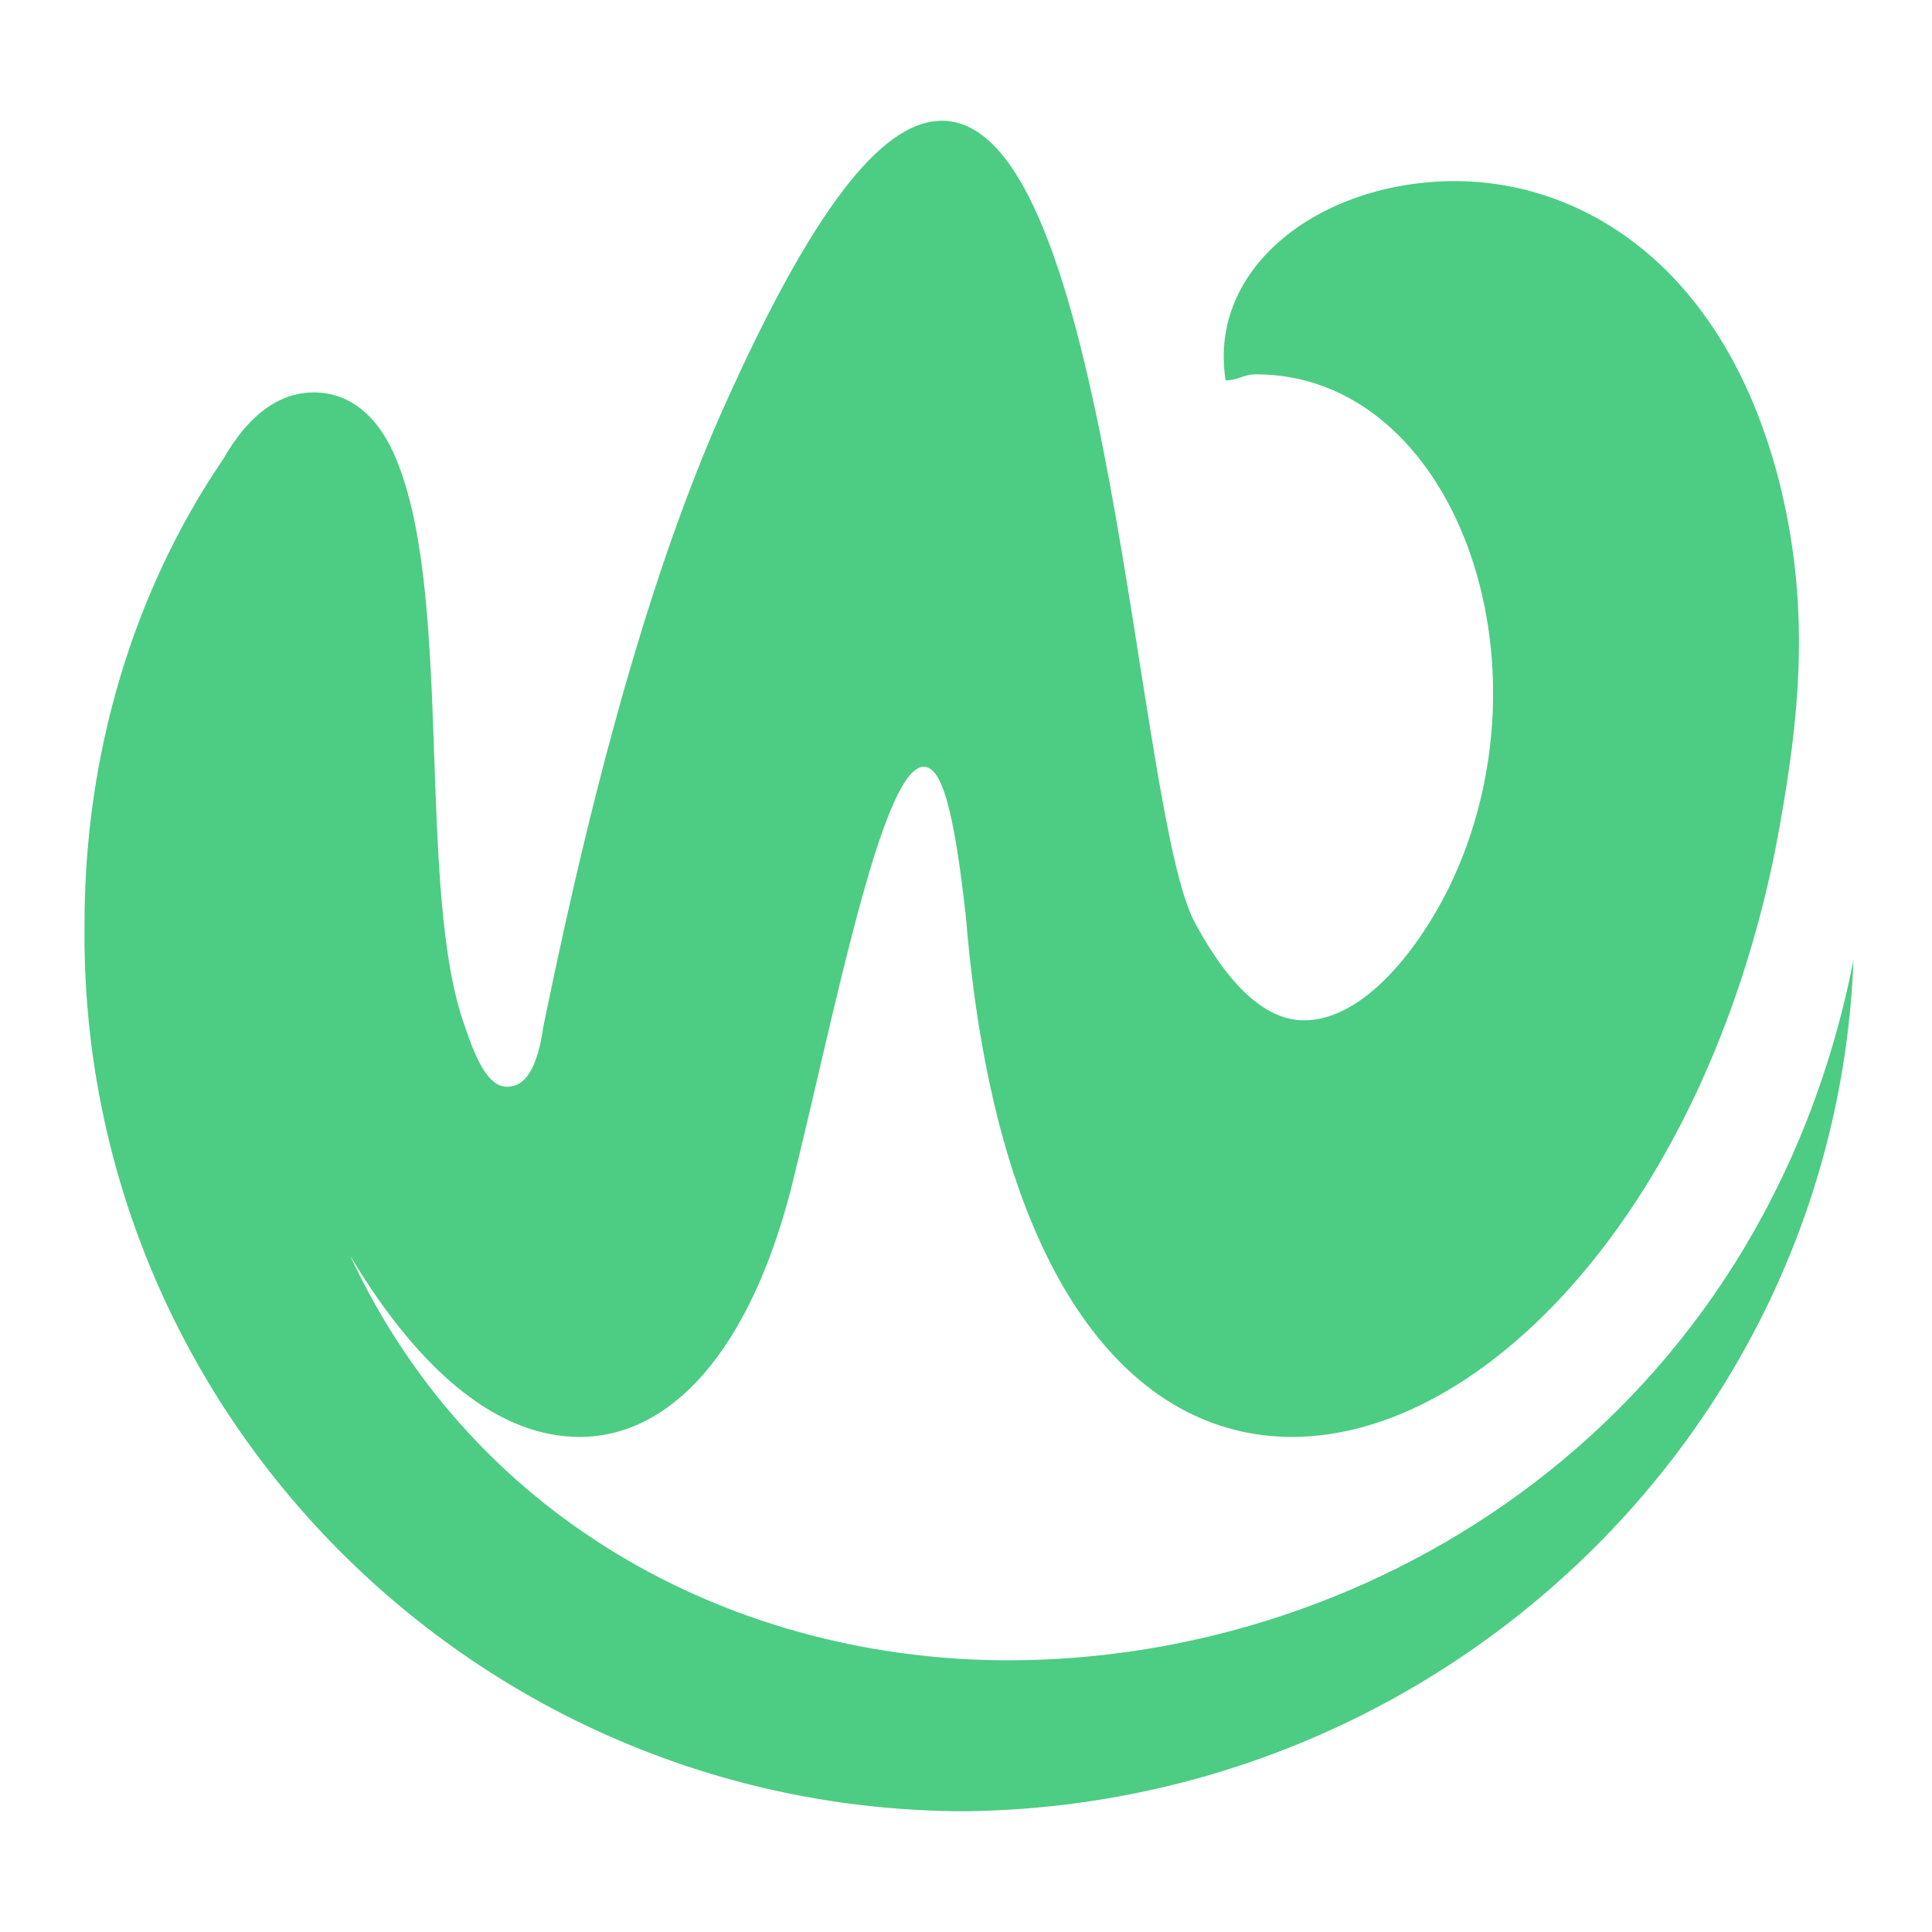
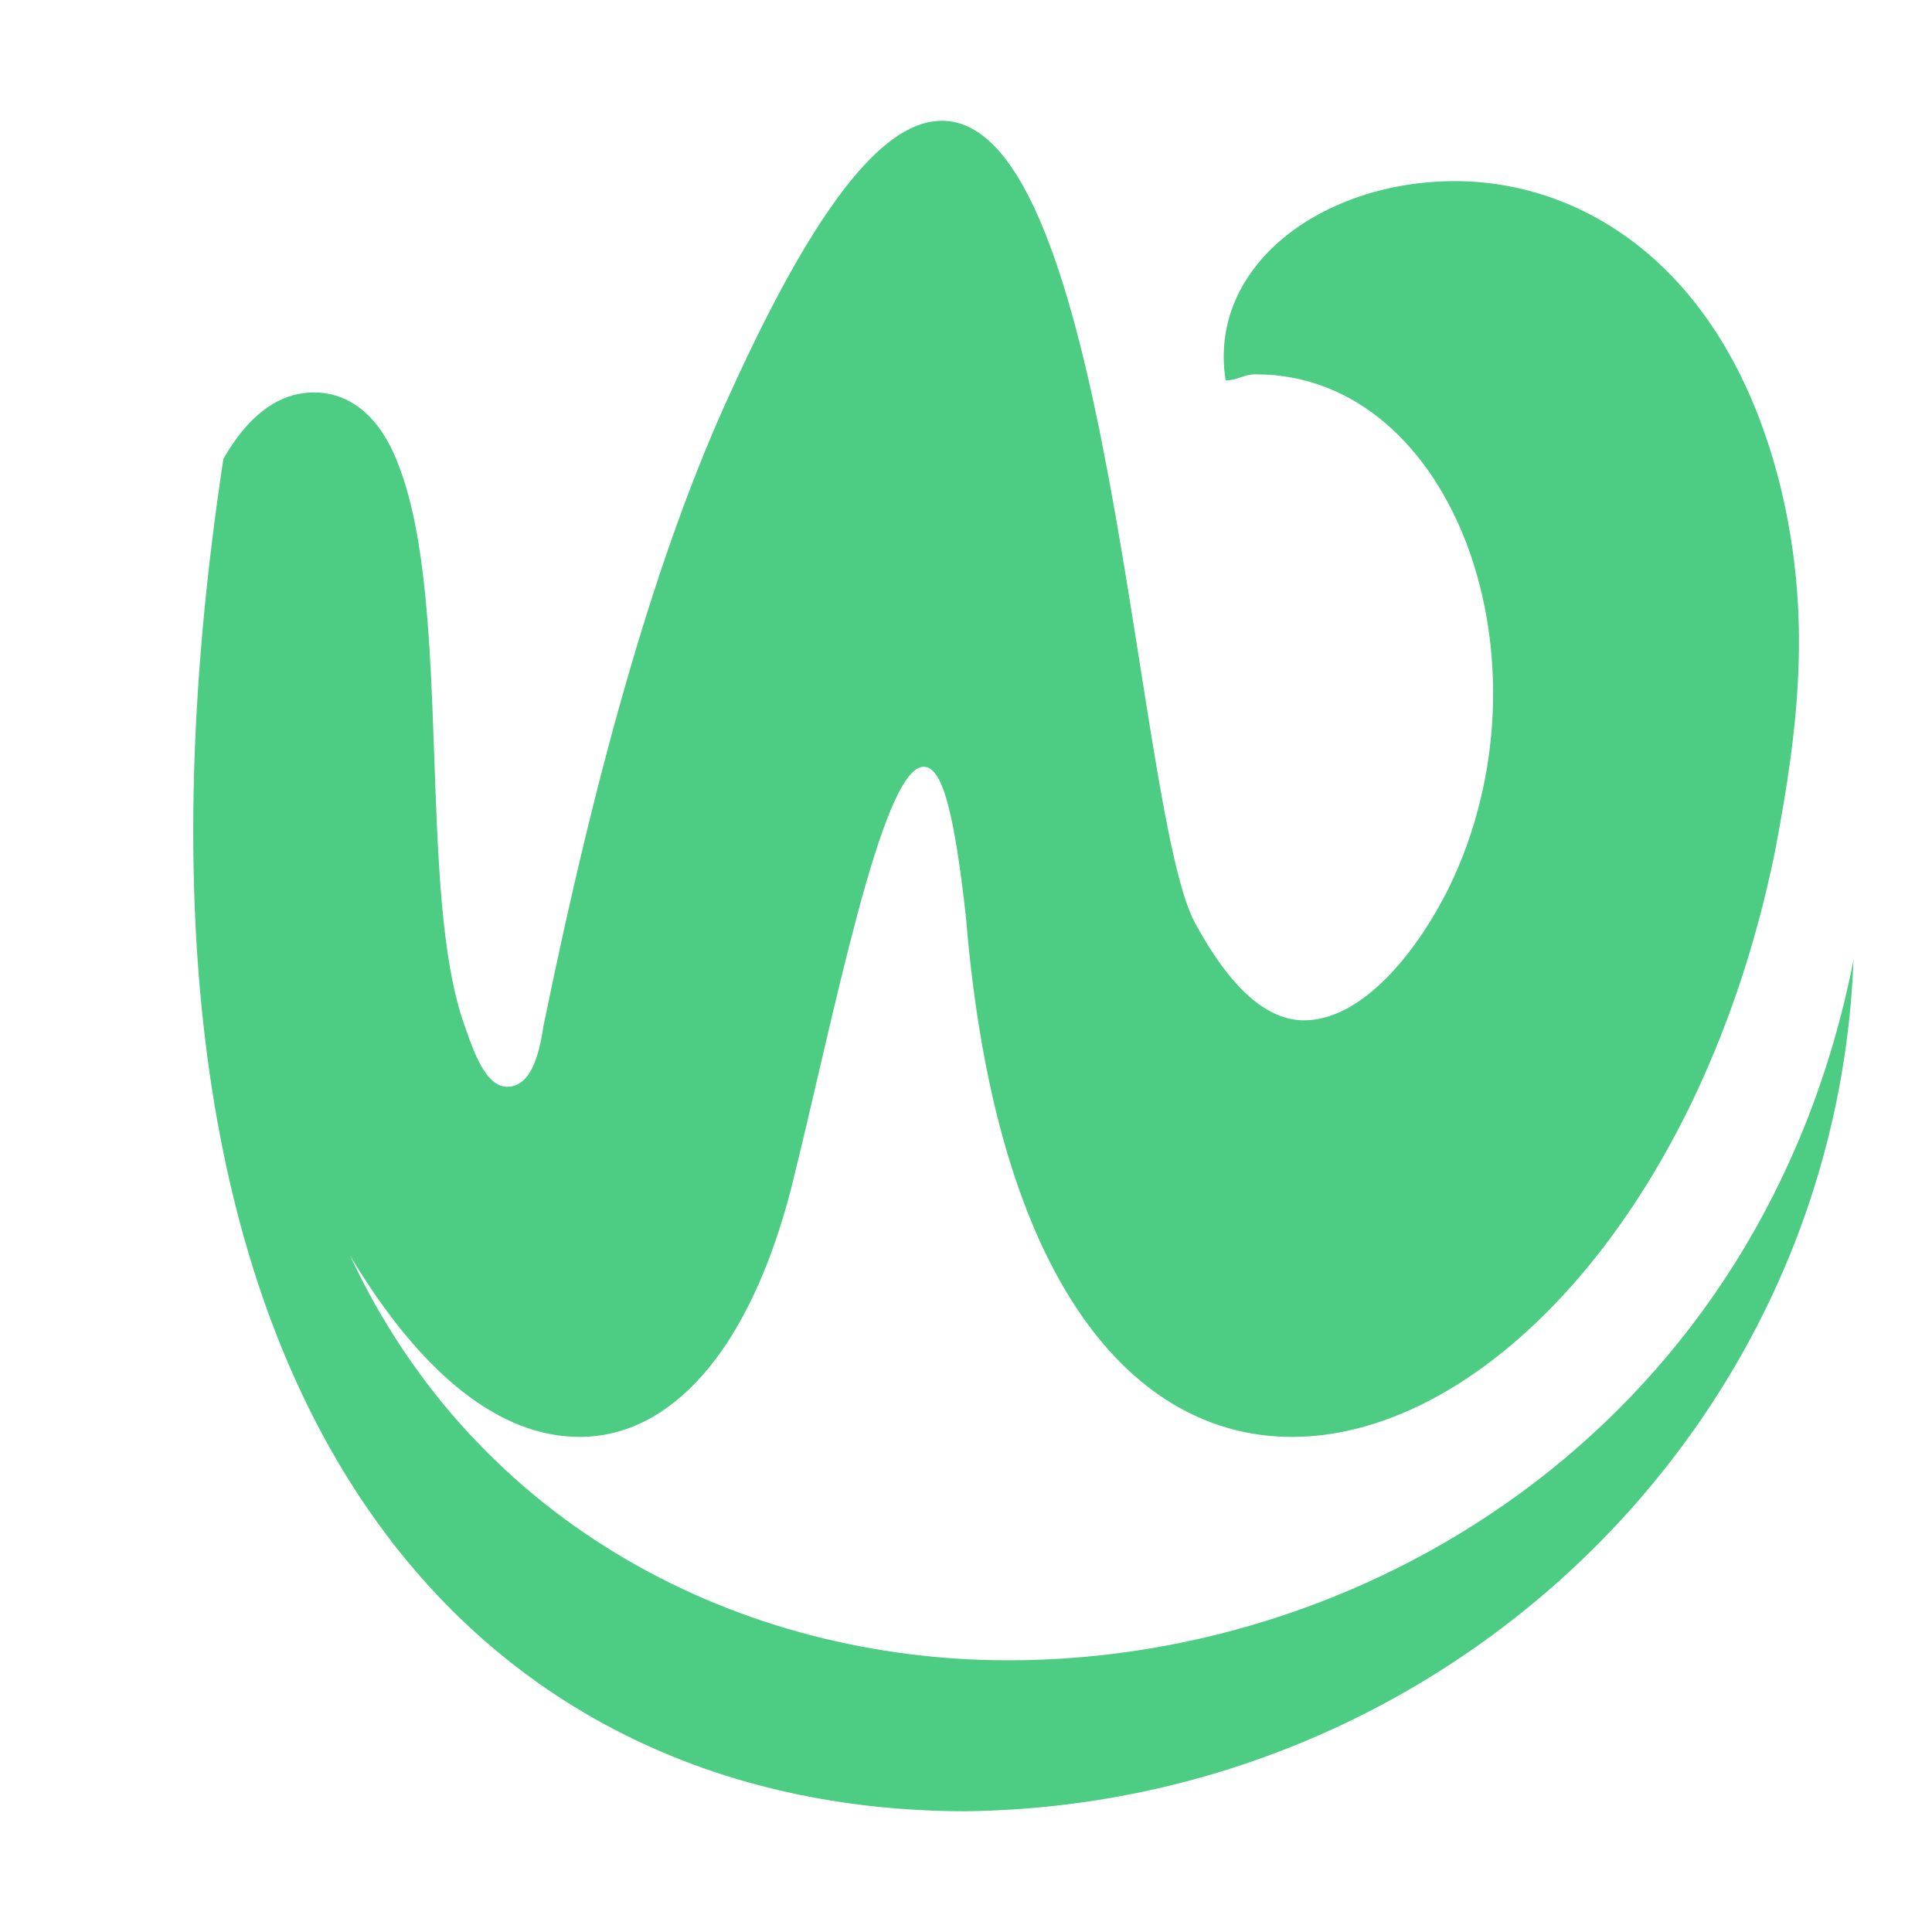
<svg xmlns="http://www.w3.org/2000/svg" version="1.1" id="Layer_1" x="0px" y="0px" width="32px" height="32px" viewBox="0 0 32 32" style="enable-background:new 0 0 32 32;" xml:space="preserve">
  <style type="text/css">
	.st0{fill:#4DCC84;}
</style>
  <g>
-     <path class="st0" d="M30.7,15.9c-1.5,7.6-7.9,11.6-14,11.6c-4.4,0-8.8-2.2-10.9-6.7c1.2,2,2.5,3,3.8,3c1.5,0,2.8-1.4,3.5-4.1   c0.7-2.8,1.5-7,2.2-7c0.3,0,0.5,0.7,0.7,2.5c0.5,6.1,2.8,8.6,5.4,8.6c3.2,0,6.8-3.8,8-9.7c0.4-2.1,0.6-3.9,0.1-6   c-0.9-3.7-3.3-5.1-5.4-5.1c-2.2,0-4.1,1.4-3.8,3.3c0.2,0,0.3-0.1,0.5-0.1c3.3,0,5,4.8,3.2,8.5c-0.6,1.2-1.5,2.2-2.4,2.2   c-0.6,0-1.2-0.5-1.8-1.6C18.8,13.5,18.4,2,15.6,2c-0.9,0-2,1.2-3.5,4.5C10.9,9.1,9.9,12.6,9,17C8.9,17.7,8.7,18,8.4,18   S7.9,17.6,7.7,17c-0.8-2.2-0.2-7-1.1-9.3C6.3,6.9,5.8,6.5,5.2,6.5c-0.6,0-1.1,0.4-1.5,1.1c-1.5,2.2-2.3,4.9-2.3,7.7   C1.3,23.4,7.9,30,16,30C23.9,29.9,30.4,23.7,30.7,15.9z" />
+     <path class="st0" d="M30.7,15.9c-1.5,7.6-7.9,11.6-14,11.6c-4.4,0-8.8-2.2-10.9-6.7c1.2,2,2.5,3,3.8,3c1.5,0,2.8-1.4,3.5-4.1   c0.7-2.8,1.5-7,2.2-7c0.3,0,0.5,0.7,0.7,2.5c0.5,6.1,2.8,8.6,5.4,8.6c3.2,0,6.8-3.8,8-9.7c0.4-2.1,0.6-3.9,0.1-6   c-0.9-3.7-3.3-5.1-5.4-5.1c-2.2,0-4.1,1.4-3.8,3.3c0.2,0,0.3-0.1,0.5-0.1c3.3,0,5,4.8,3.2,8.5c-0.6,1.2-1.5,2.2-2.4,2.2   c-0.6,0-1.2-0.5-1.8-1.6C18.8,13.5,18.4,2,15.6,2c-0.9,0-2,1.2-3.5,4.5C10.9,9.1,9.9,12.6,9,17C8.9,17.7,8.7,18,8.4,18   S7.9,17.6,7.7,17c-0.8-2.2-0.2-7-1.1-9.3C6.3,6.9,5.8,6.5,5.2,6.5c-0.6,0-1.1,0.4-1.5,1.1C1.3,23.4,7.9,30,16,30C23.9,29.9,30.4,23.7,30.7,15.9z" />
  </g>
</svg>